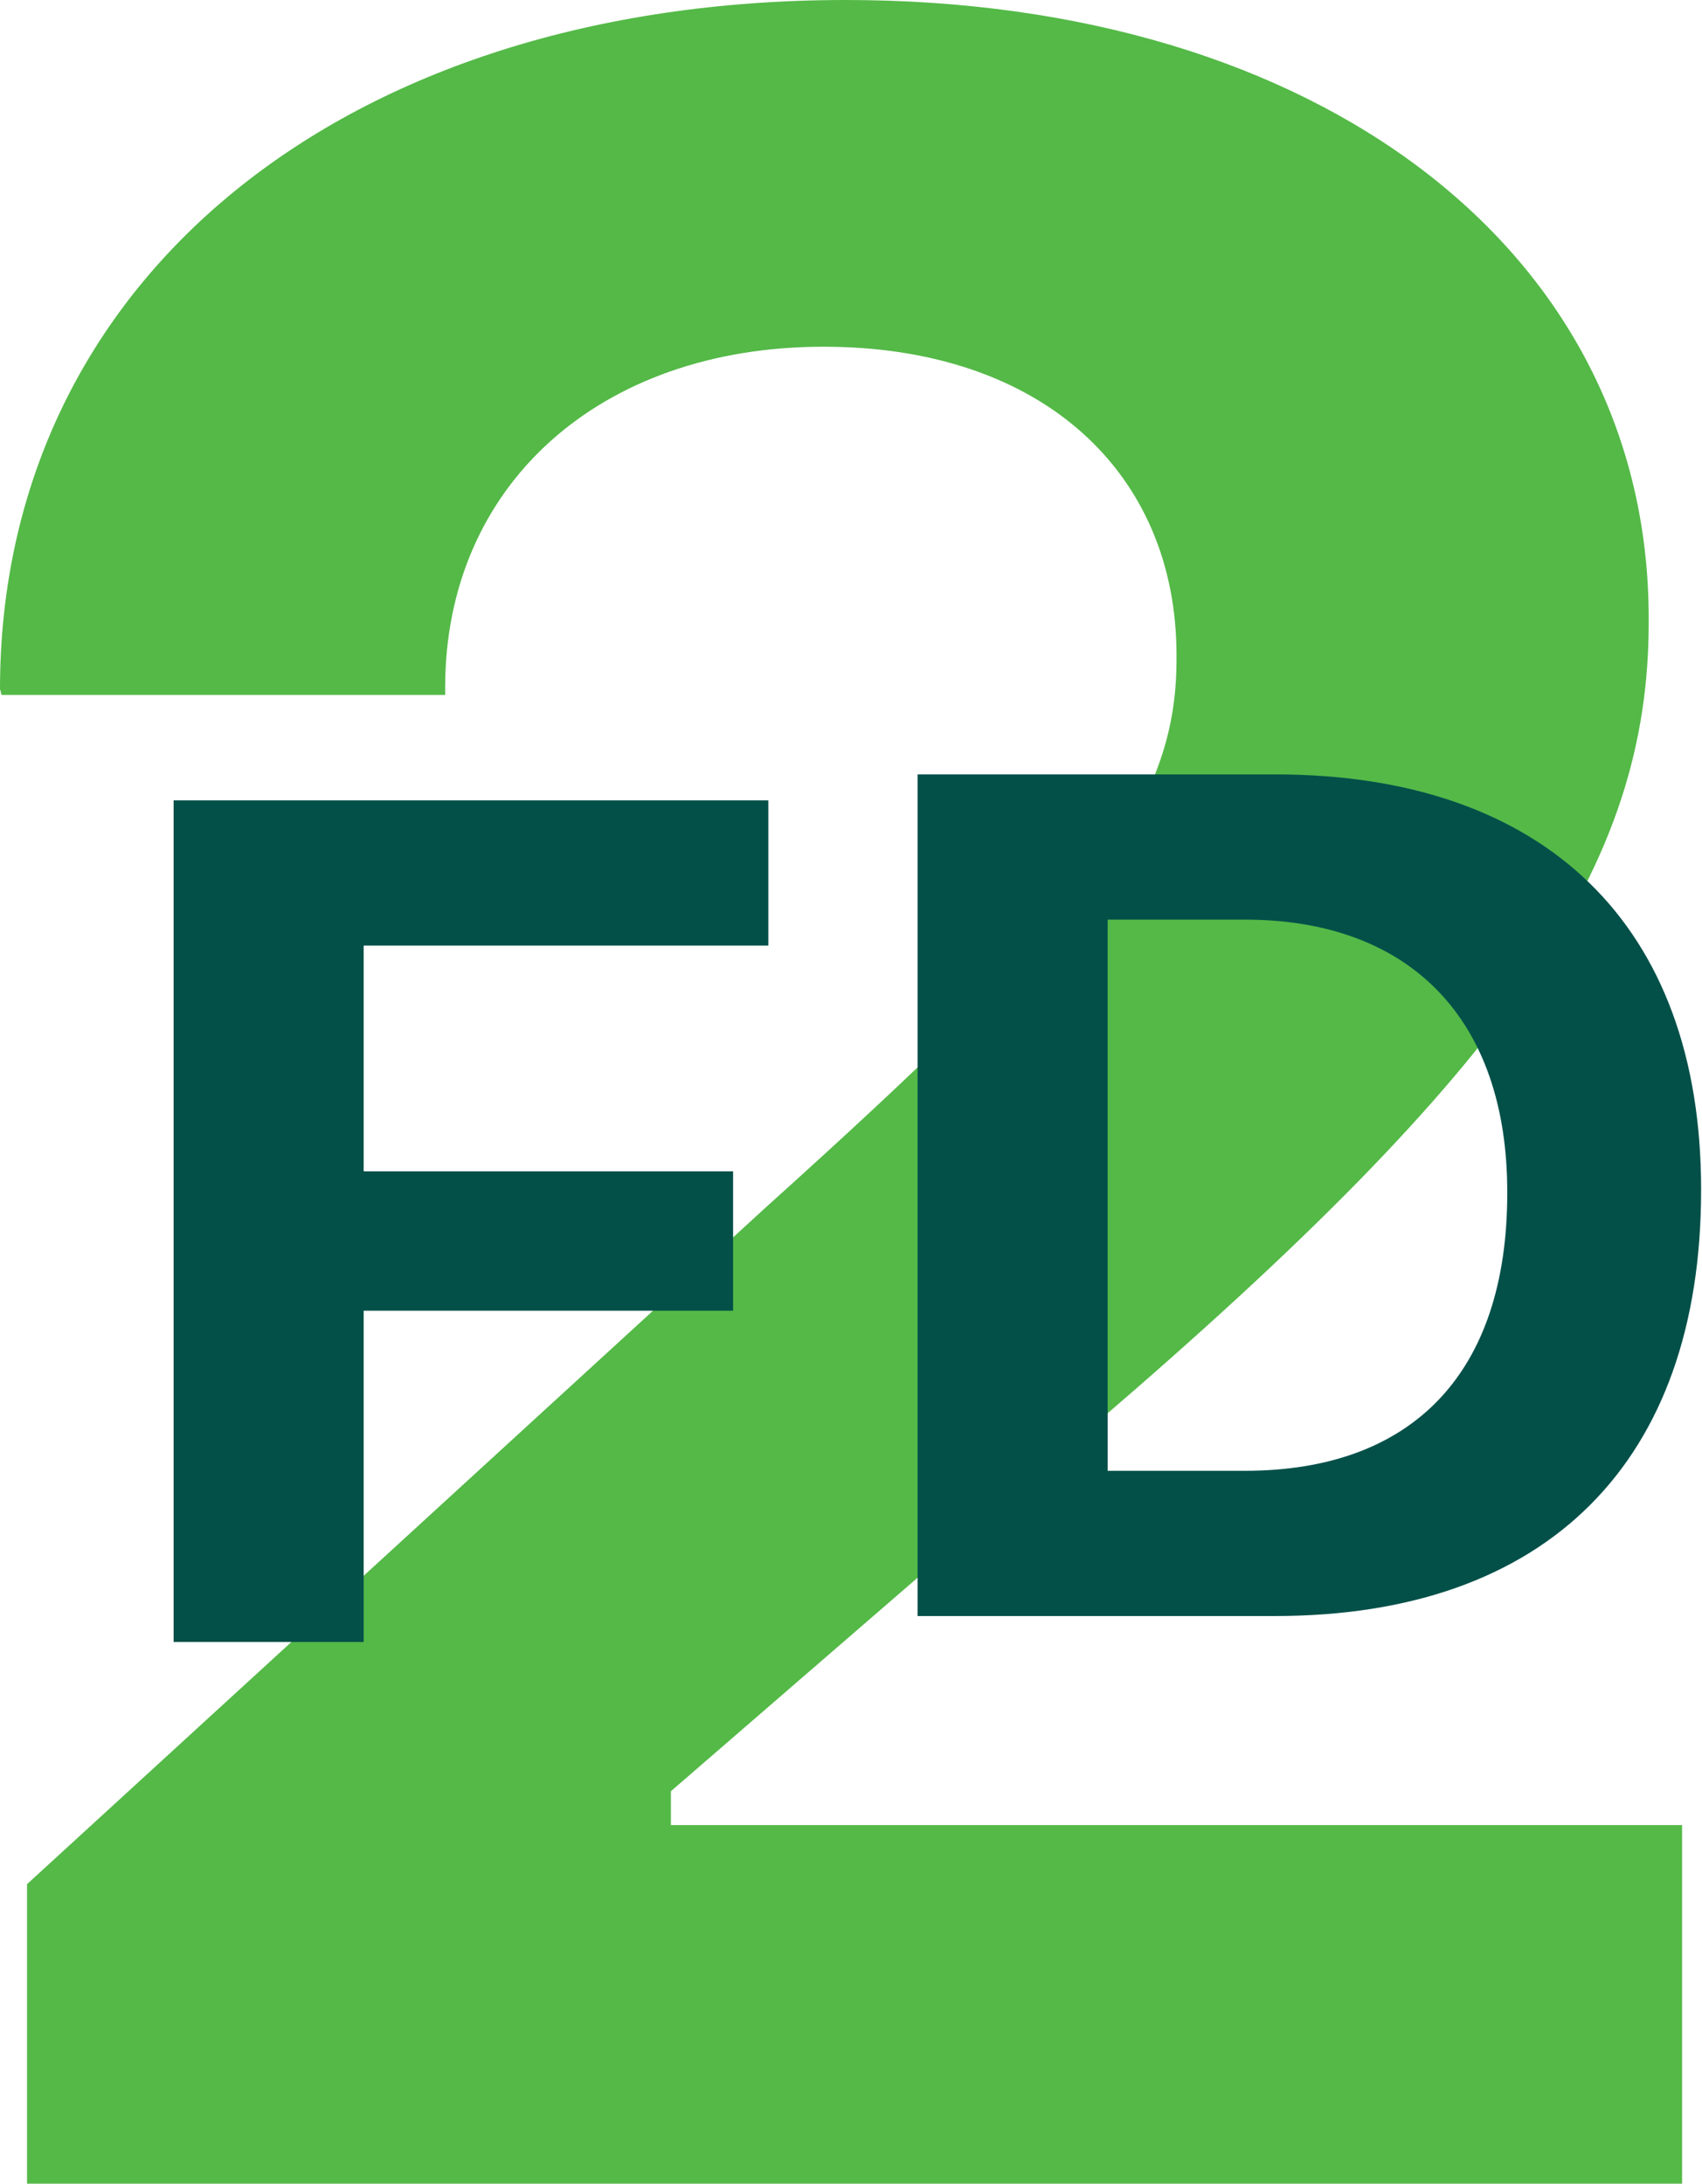
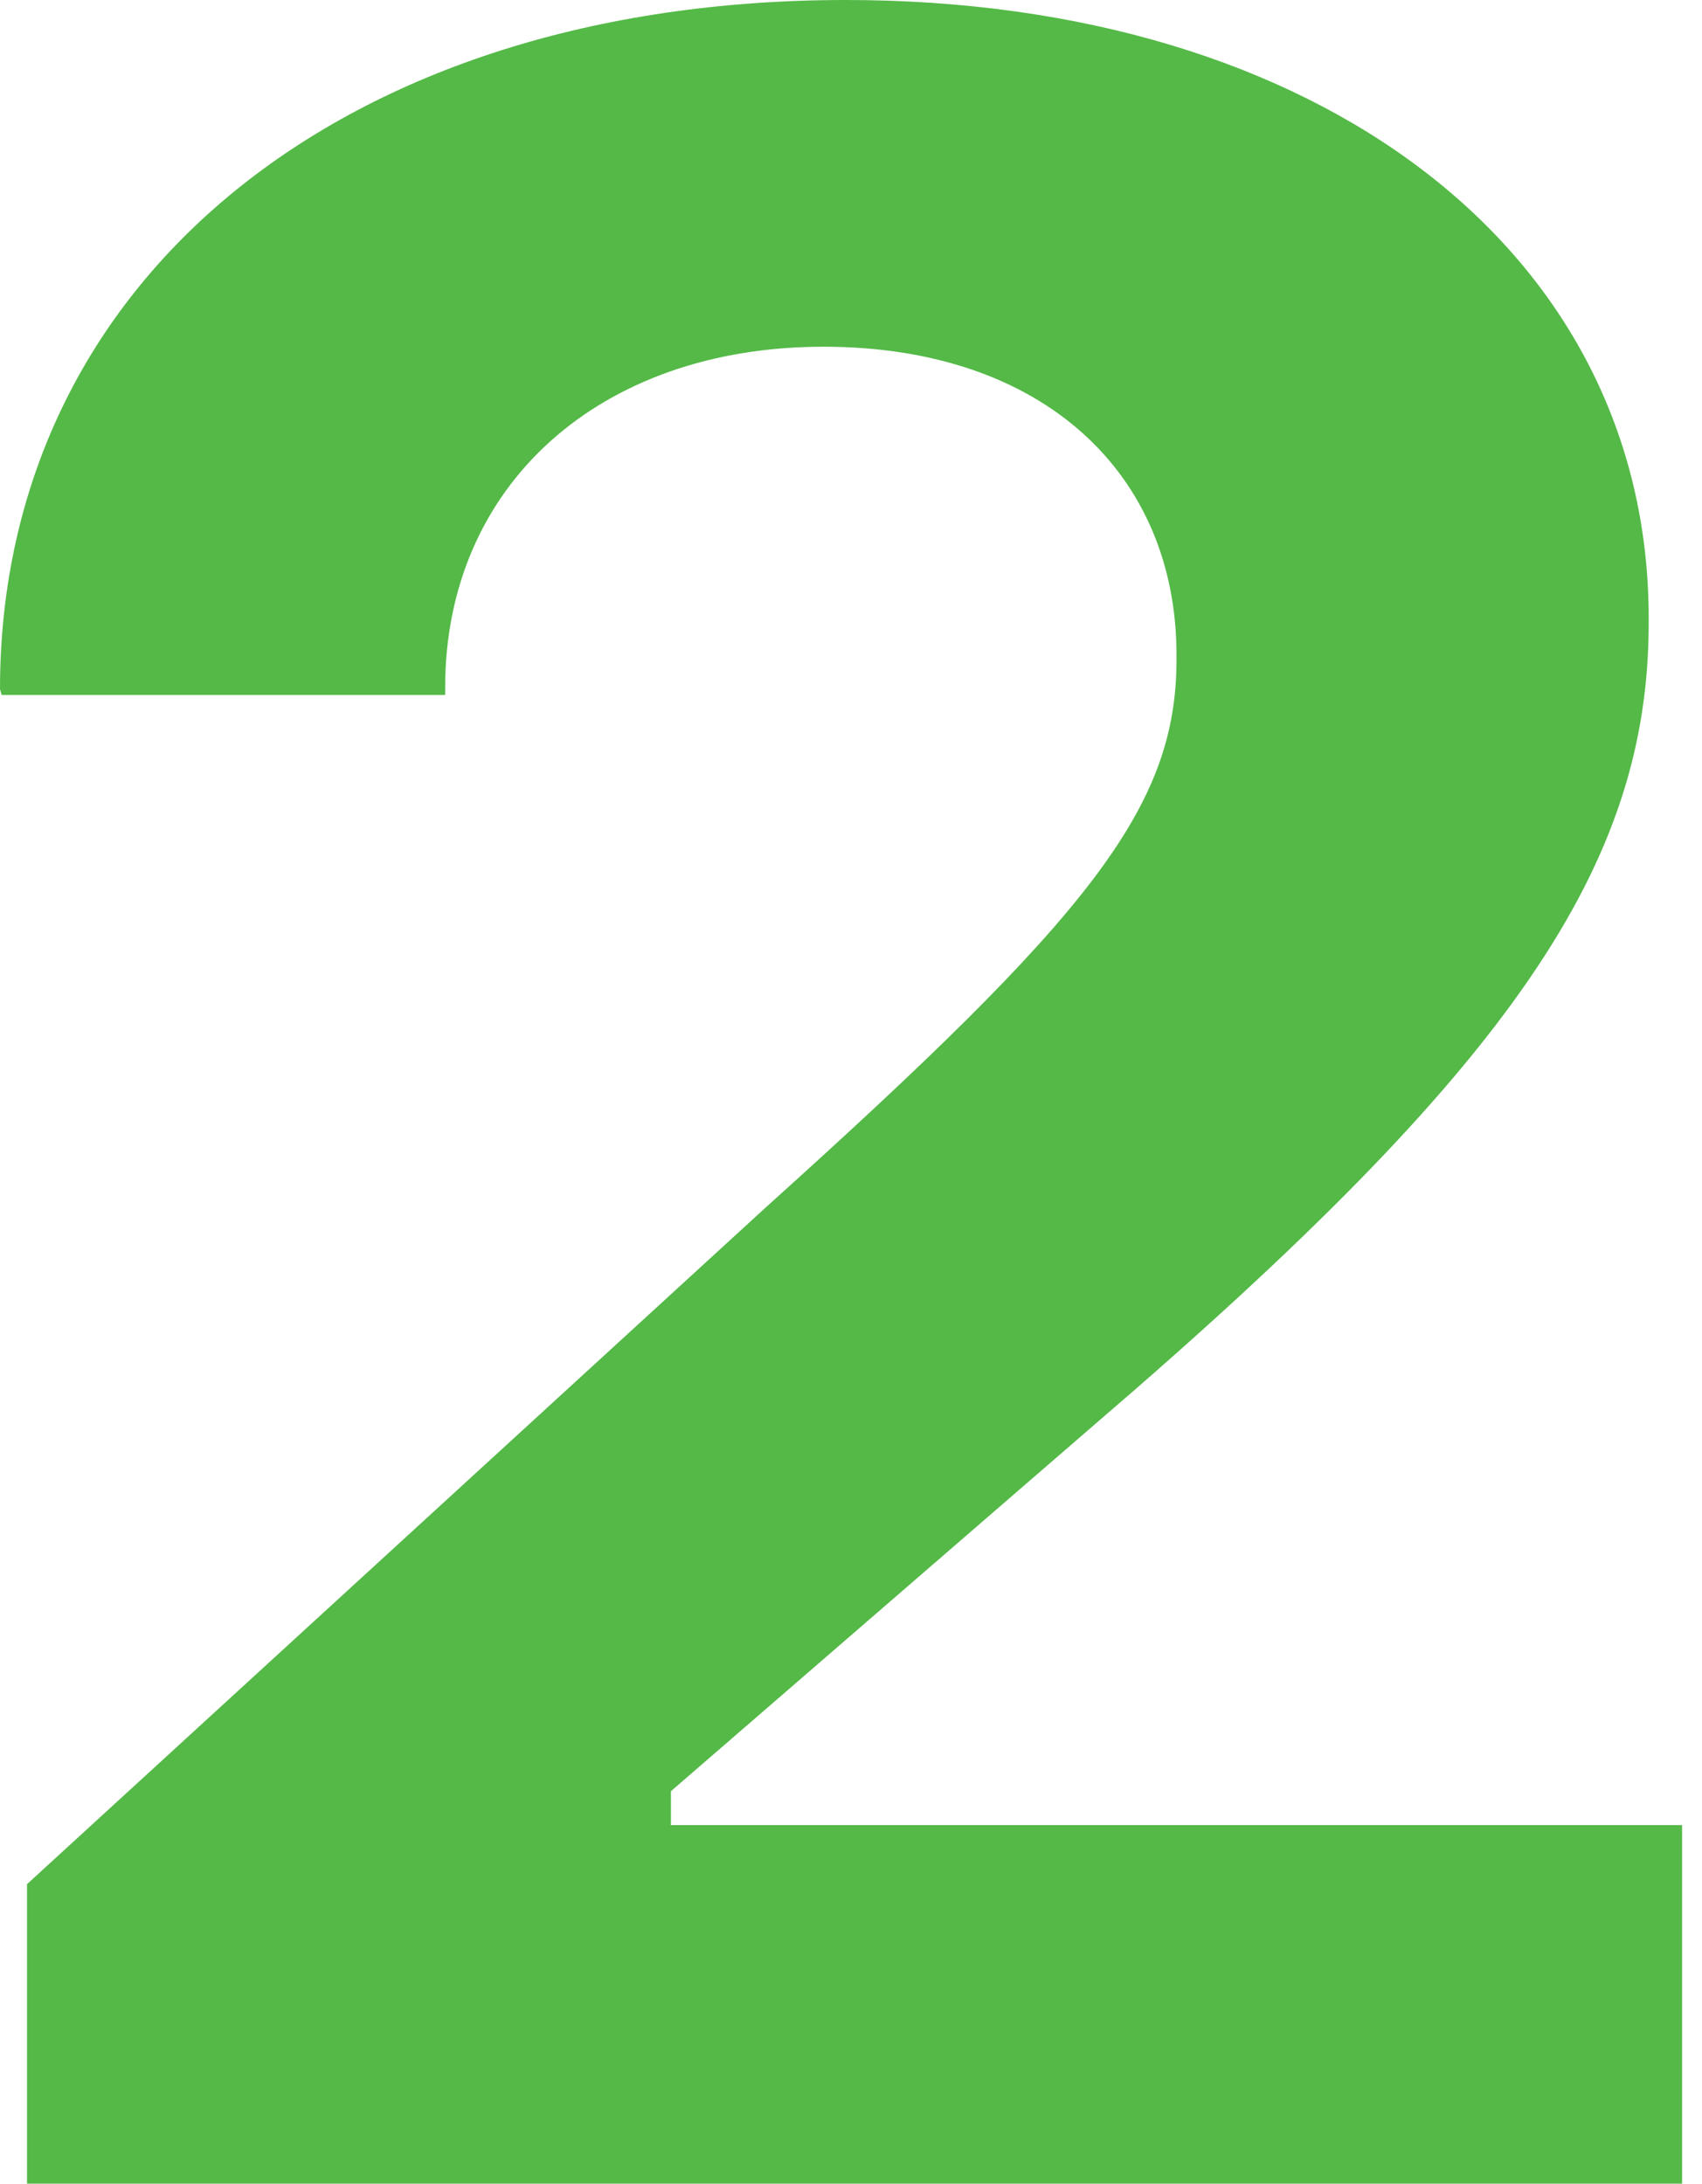
<svg xmlns="http://www.w3.org/2000/svg" width="598px" height="767px" viewBox="0 0 598 767" version="1.1">
  <title>logo-b46a29792a4251a7c9389df7836cf850b2f538abe0fff9b29bb3c820b3bce6f9 (1)</title>
  <desc>Created with Sketch.</desc>
  <defs />
  <g id="Page-1" stroke="none" stroke-width="1" fill="none" fill-rule="evenodd">
    <g id="logo-b46a29792a4251a7c9389df7836cf850b2f538abe0fff9b29bb3c820b3bce6f9-(1)" fill-rule="nonzero">
      <path d="M9.497,661.798 L269.247,423.922 C382.638,321.832 413.369,284 413.369,231.655 L413.369,230.099 C413.369,166.358 366.443,121.784 289.356,121.784 C210.593,121.784 156.406,170.506 156.406,241.5 L156.406,244.094 L0.556,244.094 L0,242.02 C0,98.469 120.657,0 297.173,0 C463.085,0 579.271,88.104 579.271,217.145 L579.271,218.7 C579.271,303.691 531.791,374.169 384.878,500.102 L235.729,629.147 L235.729,641.063 L591,641.063 L591,767 L9.497,767 L9.497,661.798 Z" id="Shape" fill="#54B947" />
      <g id="Group" transform="translate(61, 272)" fill="#035049">
-         <polygon id="Shape" points="0 9.12 208.958 9.12 208.958 60.131 66.778 60.131 66.778 139.416 196.572 139.416 196.572 188.375 66.778 188.375 66.778 304.739 7.77110894e-15 304.739" />
-         <path d="M376.374,244.608 C435.41,244.608 468.576,210.191 468.576,147.096 L468.576,146.683 C468.576,85.839 434.307,51.011 376.374,51.011 L328.169,51.011 L328.169,244.608 L376.374,244.608 Z M261.391,0 L386.987,5.75988131e-14 C481.851,5.75988131e-14 536.685,53.063 536.685,145.66 L536.685,146.071 C536.685,241.539 482.511,295.619 386.987,295.619 L261.391,295.619 L261.391,0 Z" id="Shape" />
-       </g>
+         </g>
    </g>
  </g>
</svg>